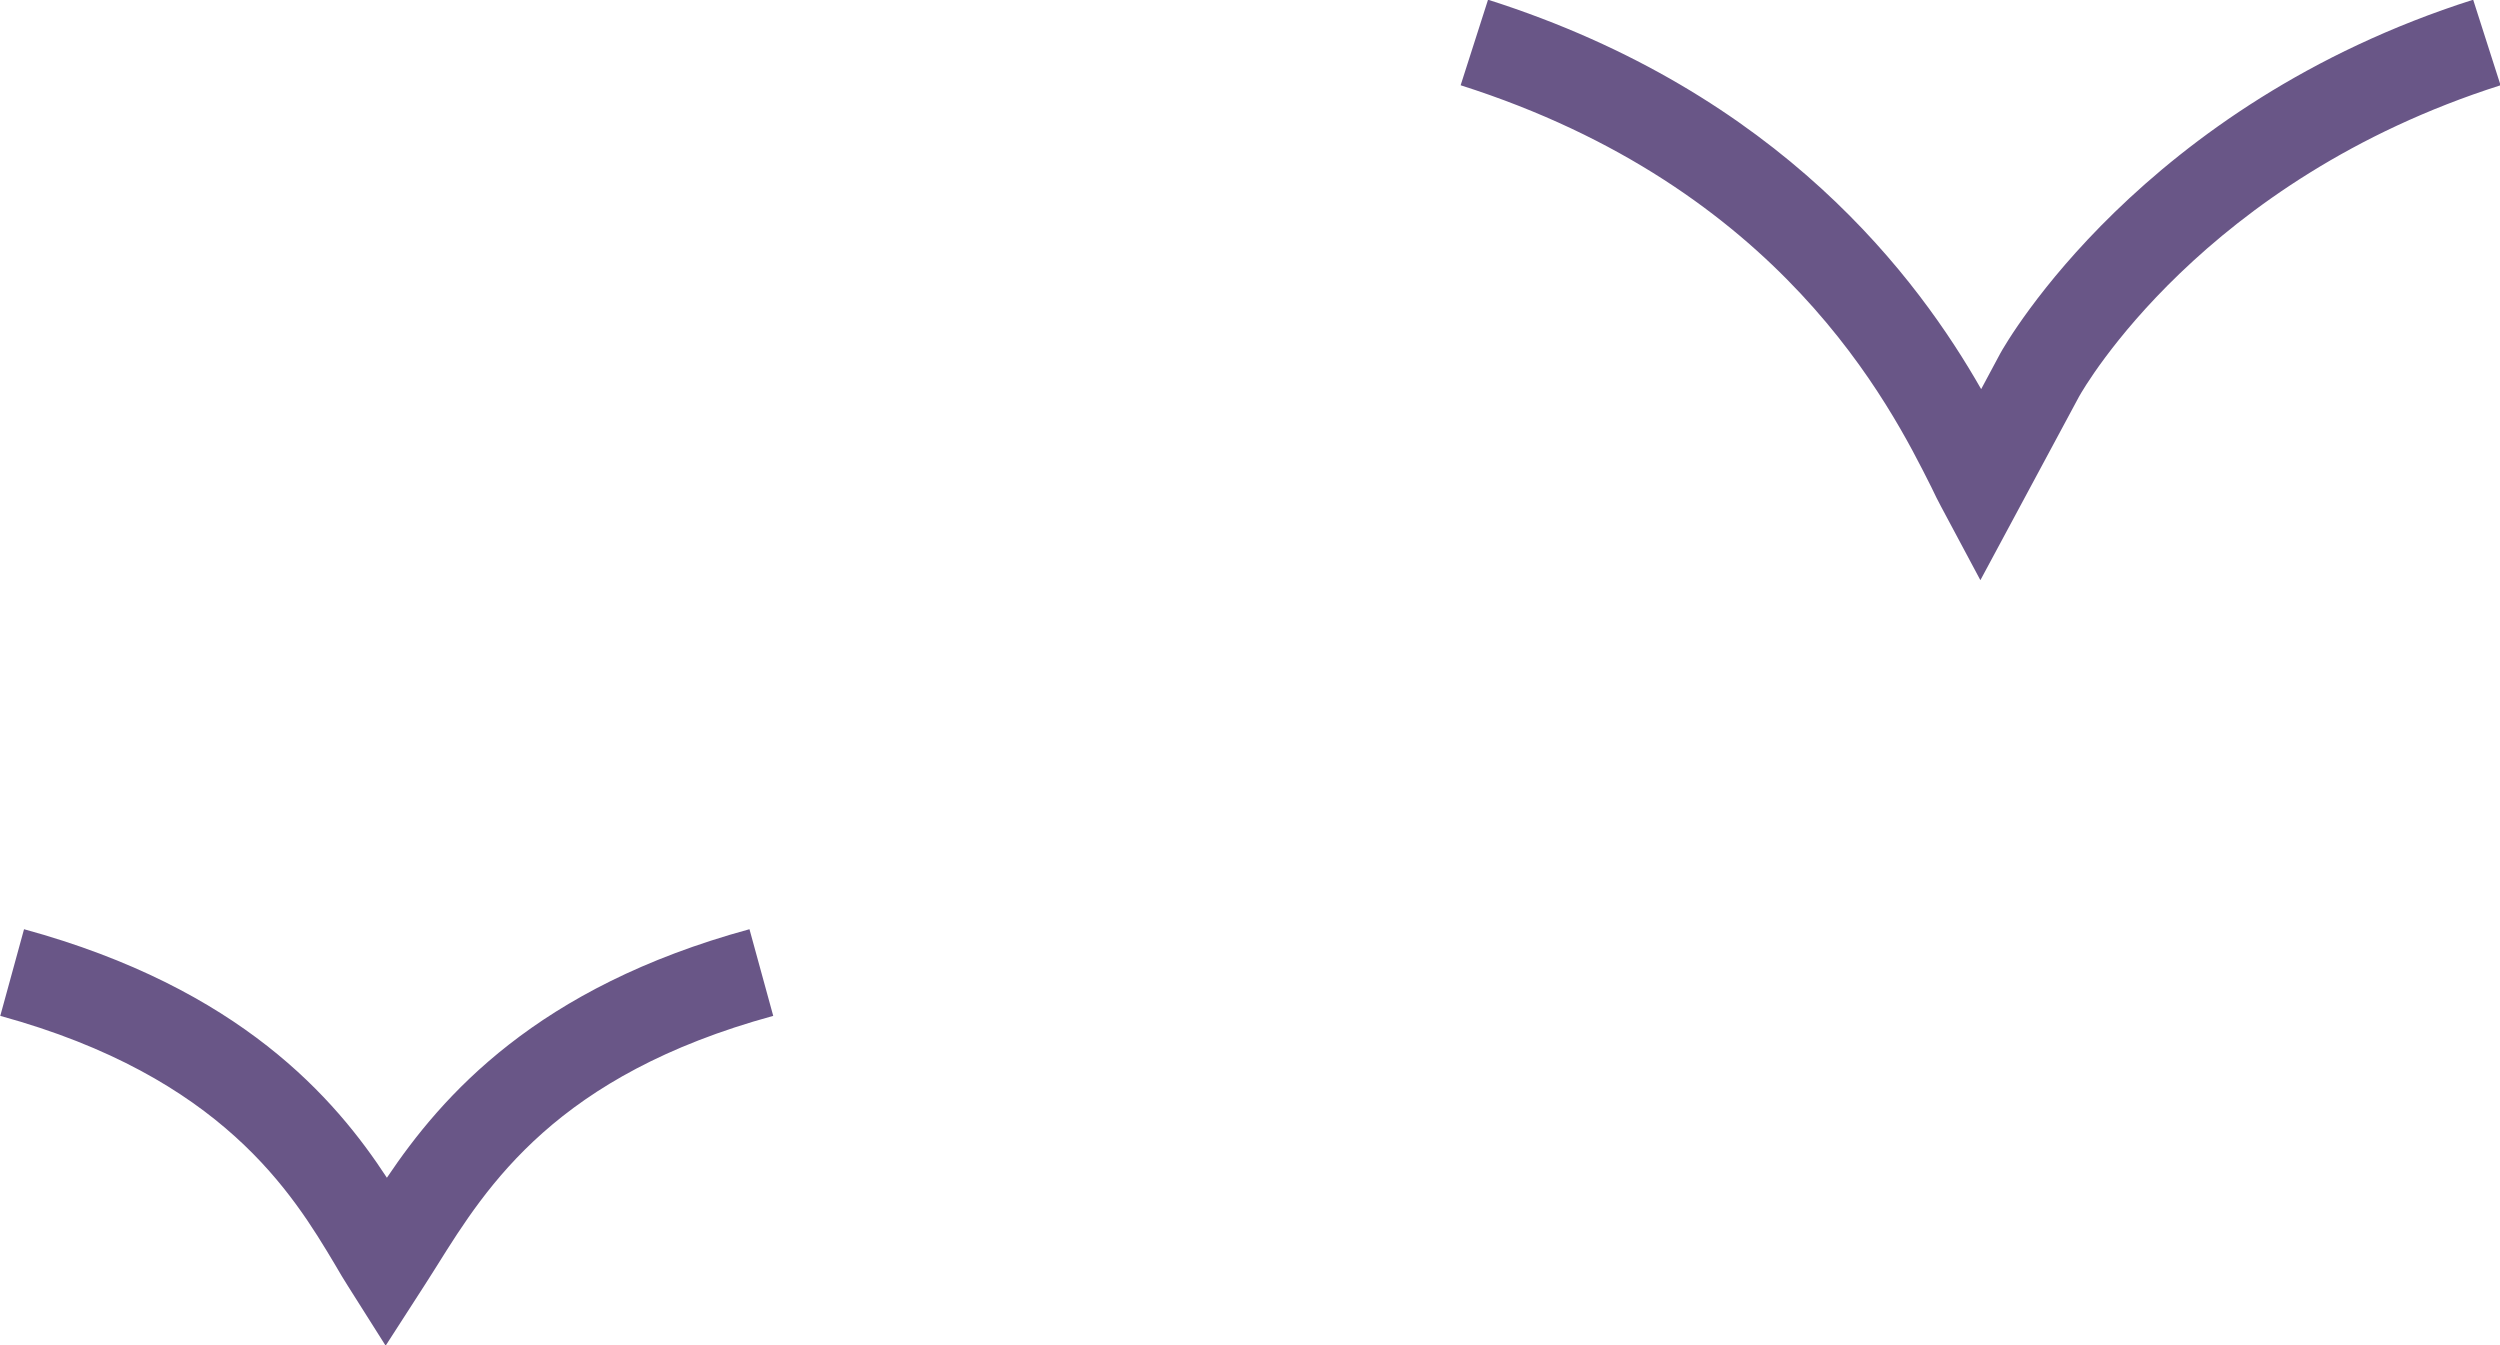
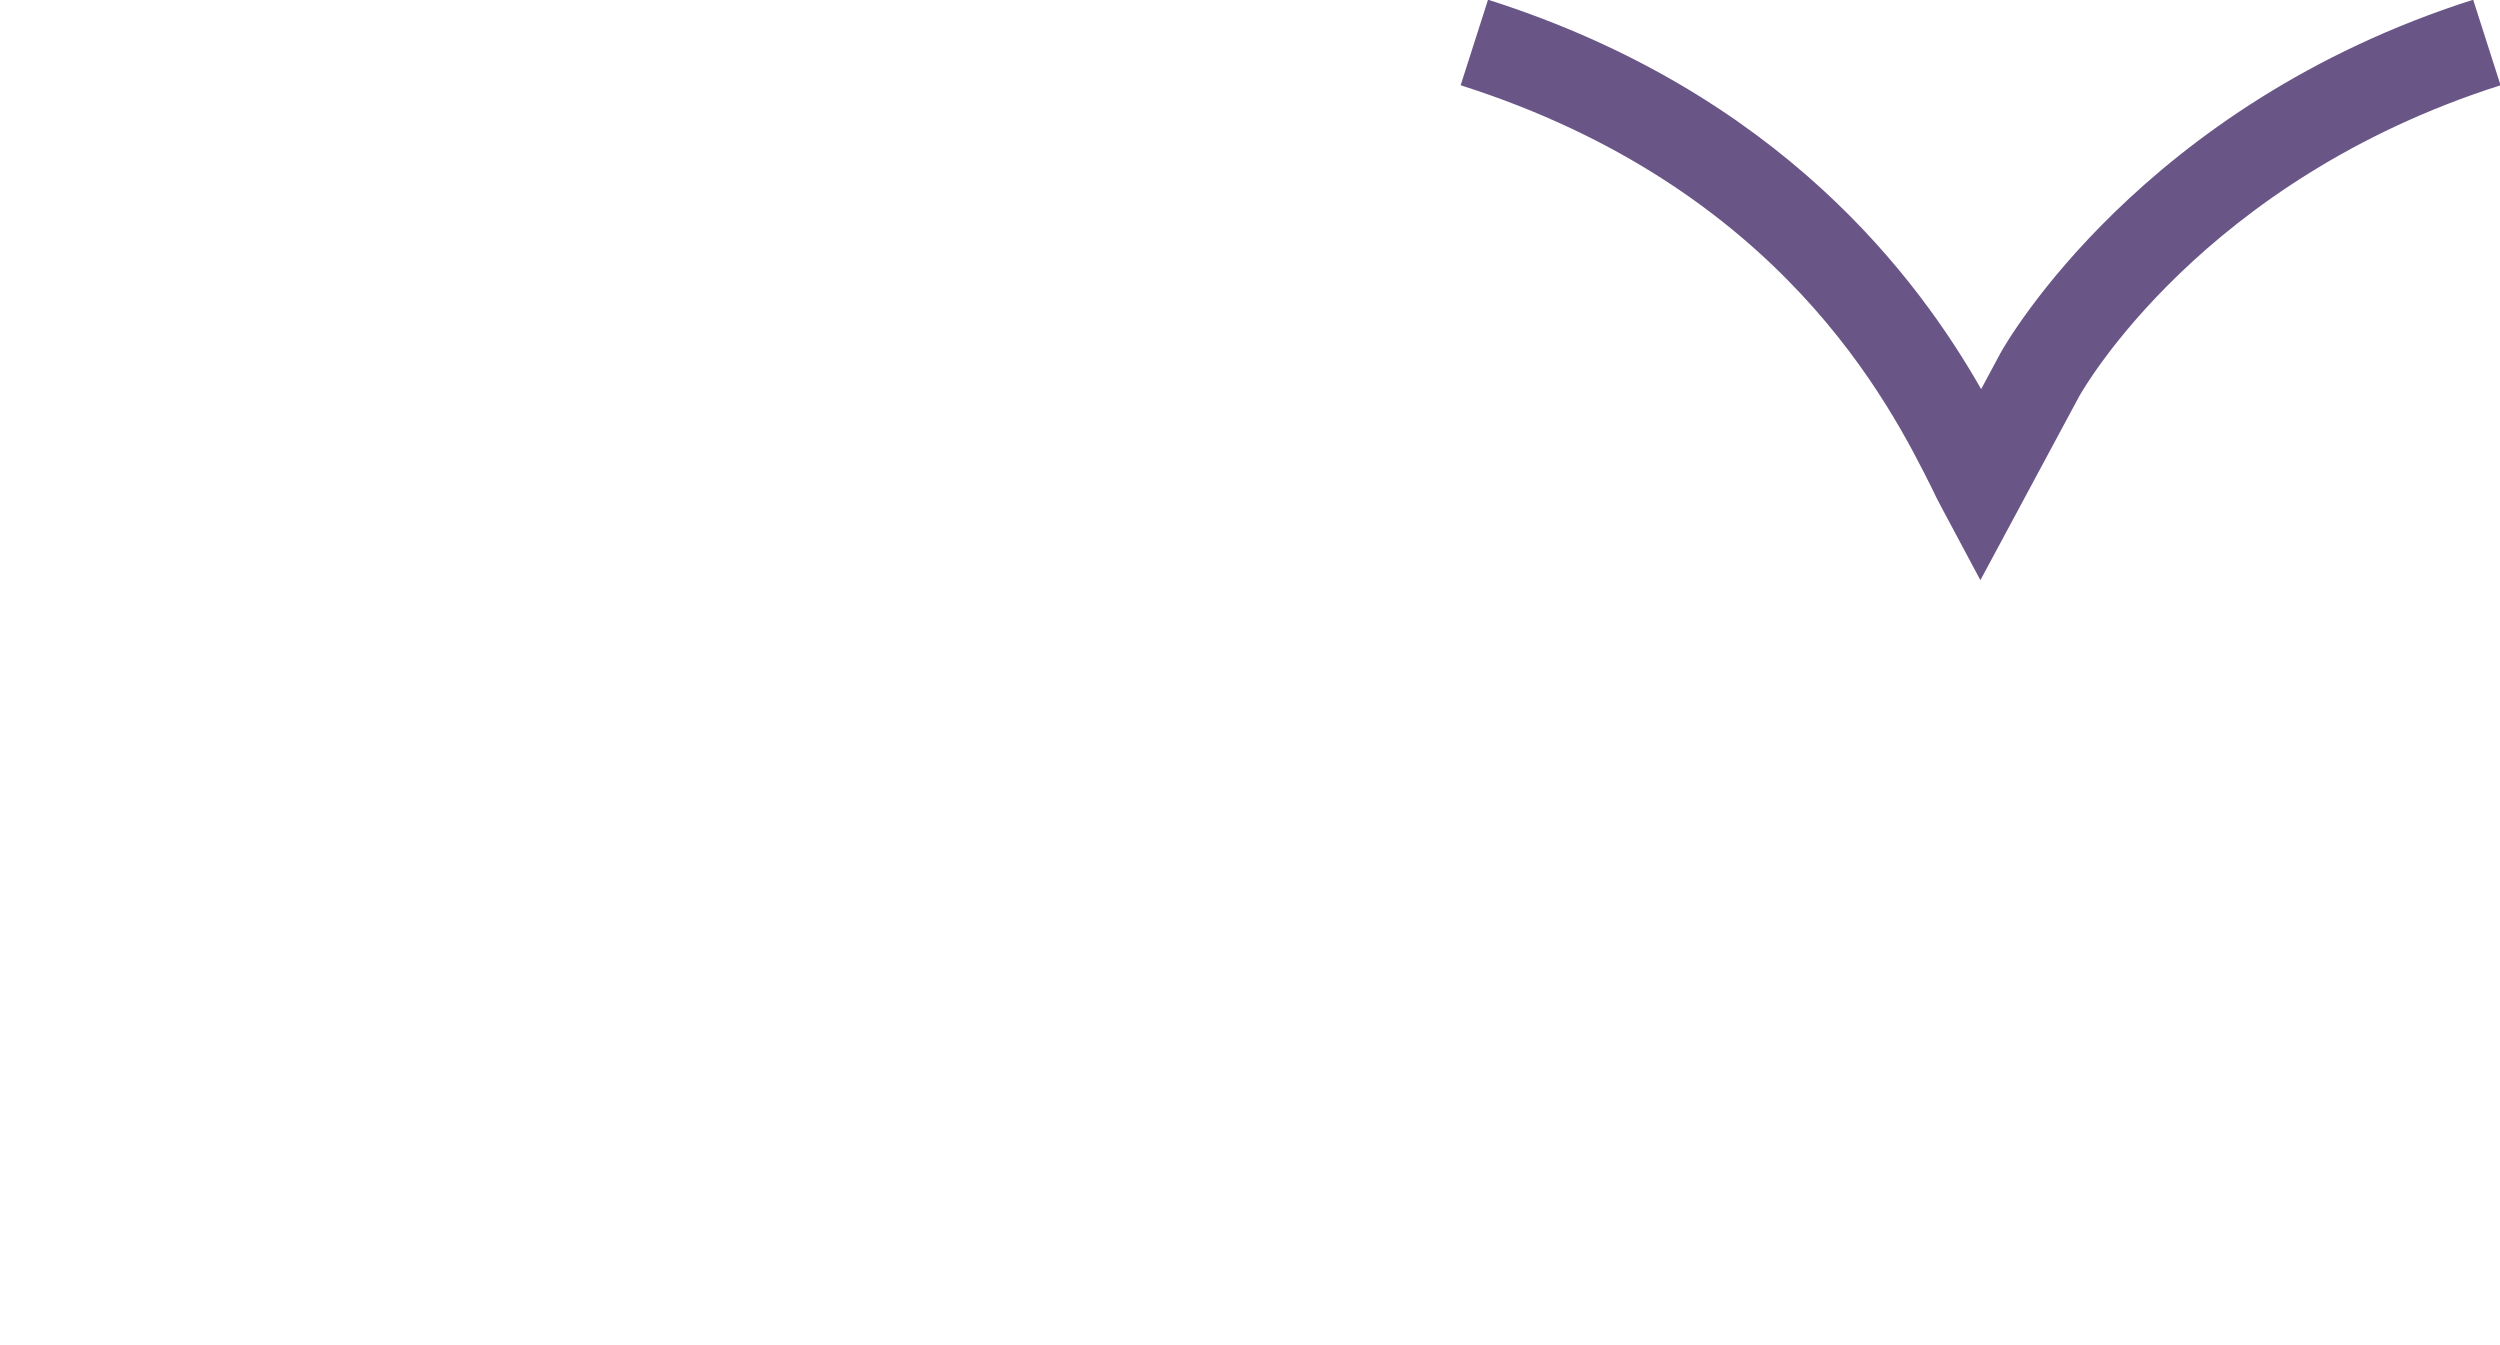
<svg xmlns="http://www.w3.org/2000/svg" id="Layer_2" data-name="Layer 2" viewBox="0 0 89.43 48.13">
  <defs>
    <style>
      .cls-1 {
        fill: #695687;
        stroke-width: 0px;
      }
    </style>
  </defs>
  <g id="birds">
    <g>
      <path class="cls-1" d="M70.84,20.75l-1.41-2.64c-.1-.18-.21-.41-.34-.68-1.47-2.93-5.37-10.73-16.84-14.38l.98-3.06c10.5,3.34,15.41,10.02,17.64,13.93l.68-1.27c.21-.39,5.08-8.89,16.92-12.66l.98,3.06c-10.64,3.39-14.91,10.83-15.08,11.14l-3.52,6.55Z" />
-       <path class="cls-1" d="M13.79,48.13l-1.34-2.12c-.15-.23-.3-.49-.47-.78-1.5-2.51-4.02-6.71-11.97-8.89l.85-3.1c7.75,2.12,11.13,6.06,12.98,8.89,1.97-2.93,5.35-6.81,12.97-8.89l.85,3.1c-7.75,2.12-10.23,6.06-12.03,8.94-.16.26-.32.5-.47.74l-1.36,2.11Z" />
    </g>
  </g>
</svg>